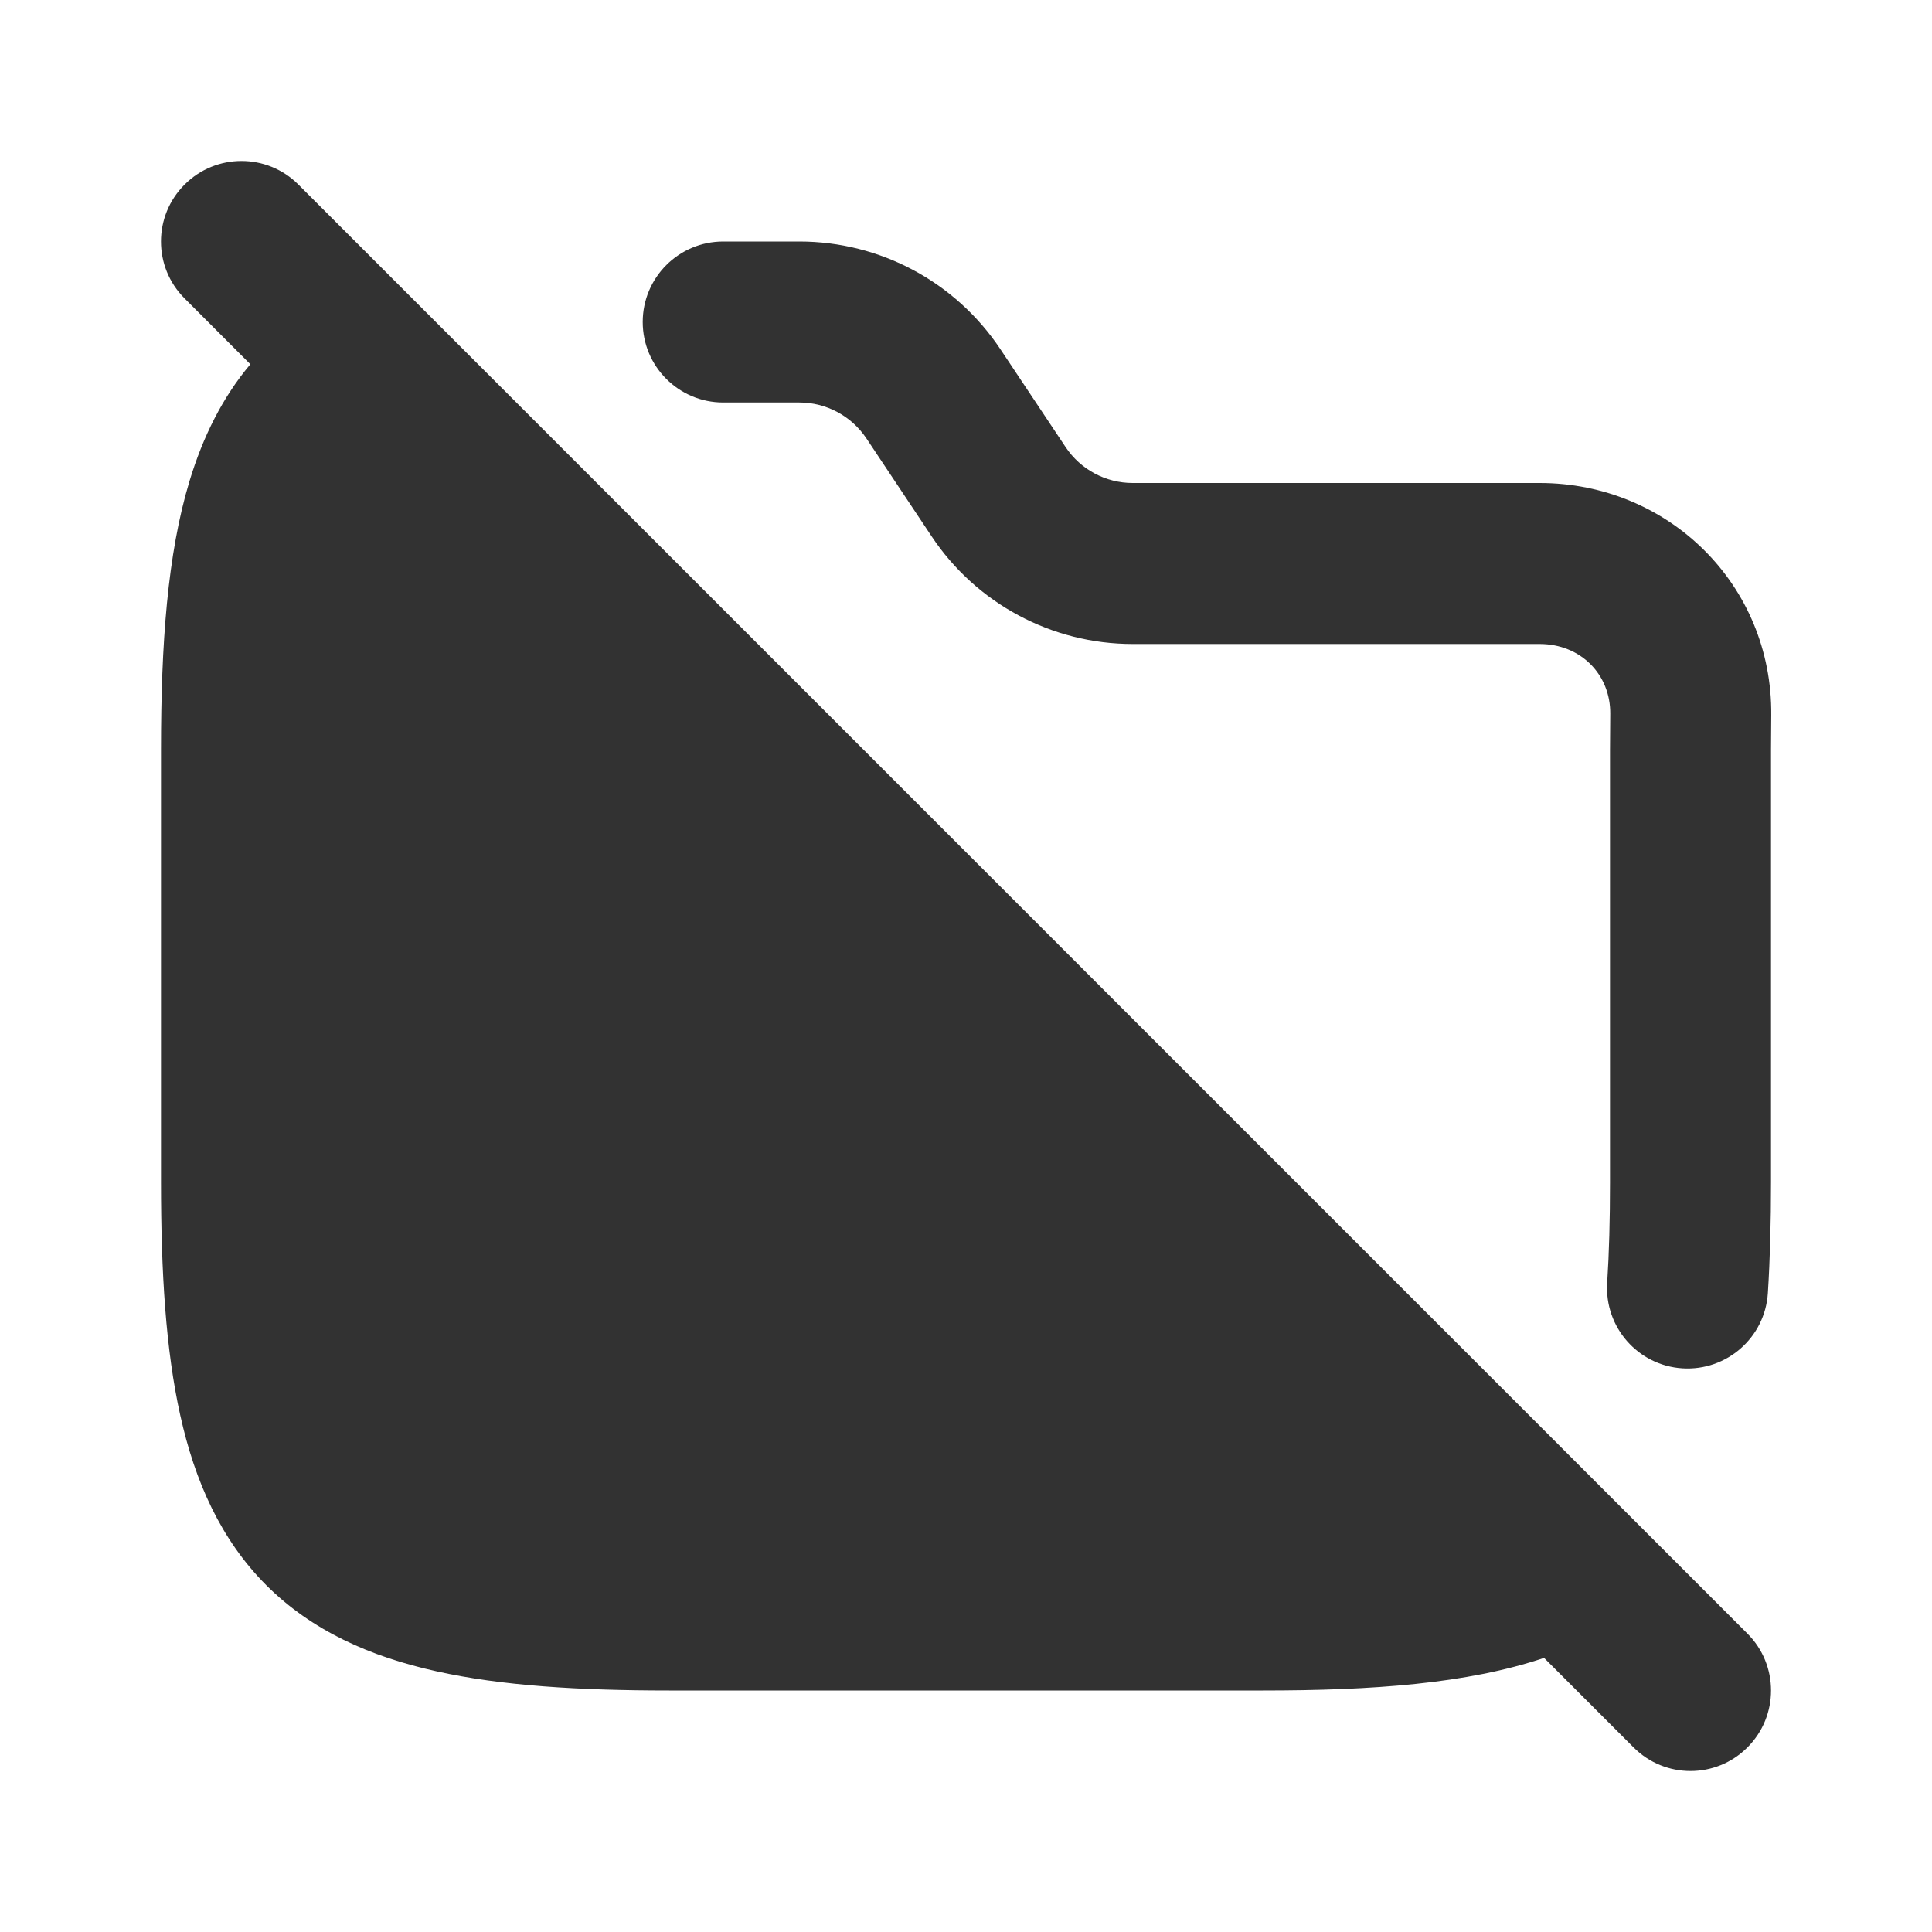
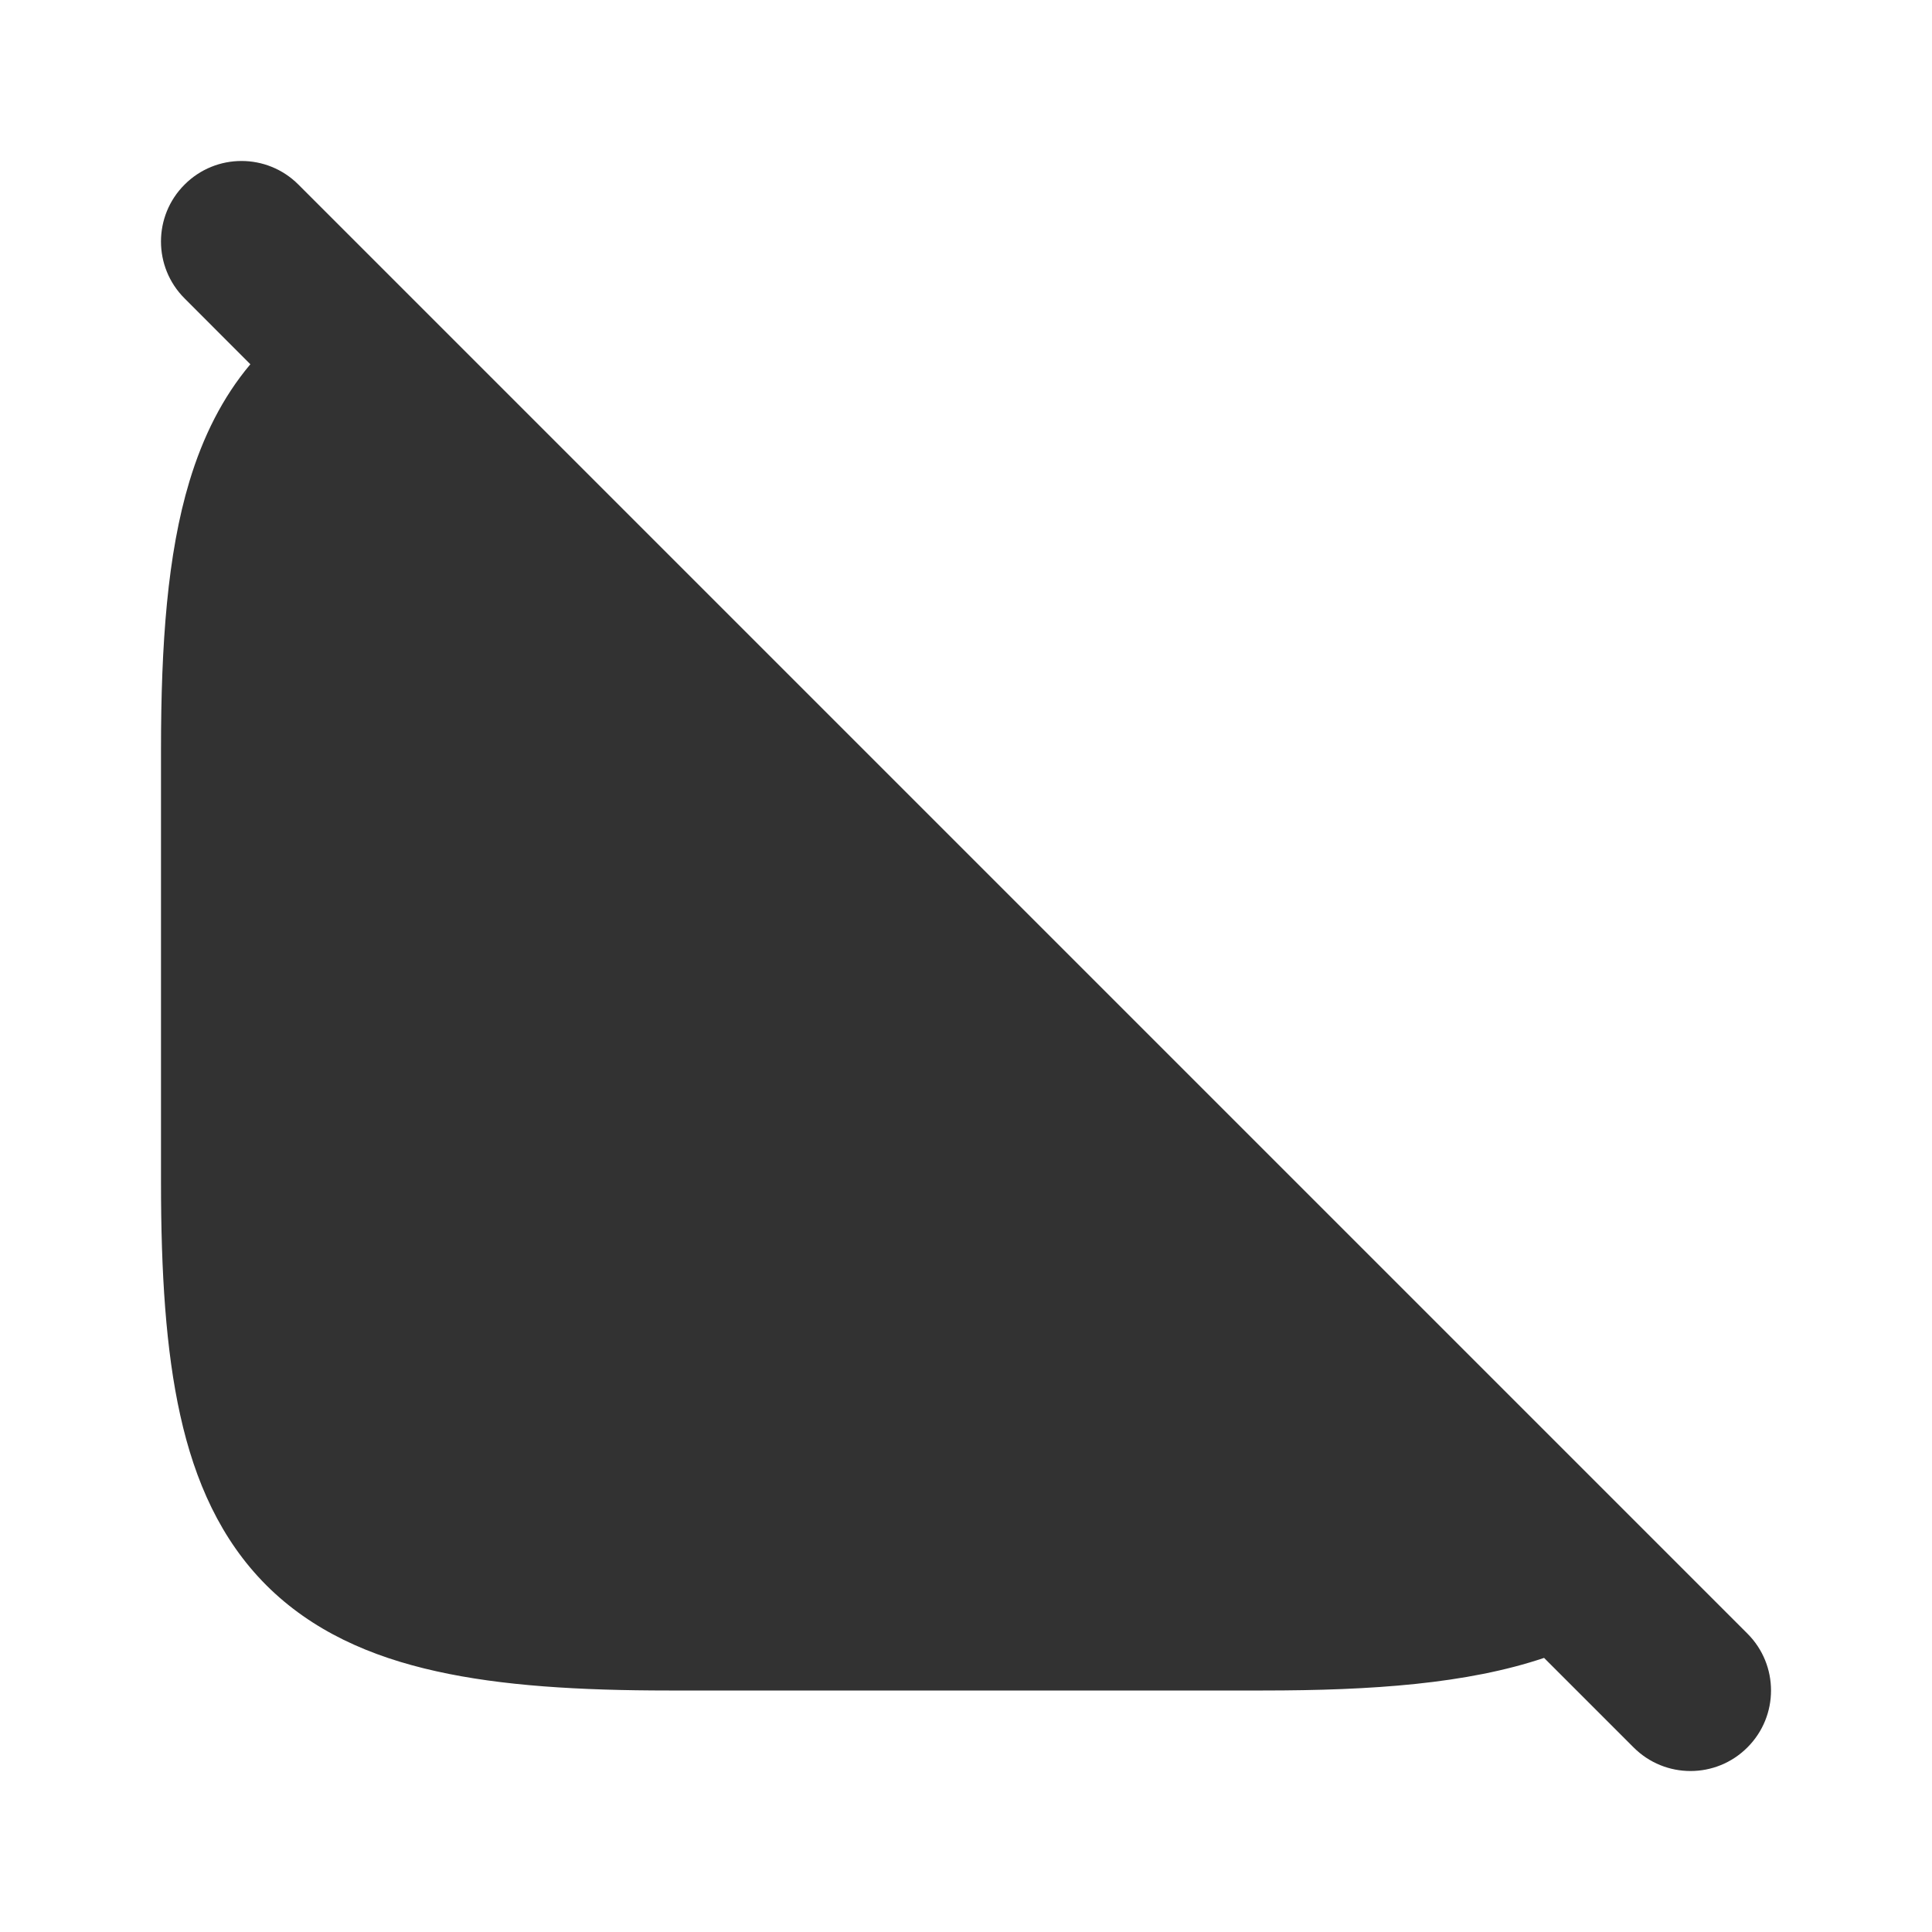
<svg xmlns="http://www.w3.org/2000/svg" width="800px" height="800px" viewBox="0 0 24 24" fill="none">
  <rect width="24" height="24" fill="white" />
-   <path fill-rule="evenodd" clip-rule="evenodd" d="M7.984 4C7.984 3.448 8.432 3 8.984 3H9.93C10.933 3 11.869 3.501 12.426 4.336L13.238 5.555C13.424 5.833 13.736 6 14.07 6H19.126C20.723 6 22.018 7.261 22.003 8.885C22.001 9.064 22 9.212 22 9.312V14.688C22 15.18 21.988 15.638 21.961 16.064C21.926 16.615 21.45 17.033 20.899 16.998C20.348 16.963 19.93 16.487 19.965 15.936C19.989 15.564 20 15.15 20 14.688V9.312C20 9.201 20.001 9.043 20.003 8.866C20.007 8.381 19.638 8 19.126 8H14.07C13.067 8 12.13 7.499 11.574 6.664L10.762 5.445C10.576 5.167 10.264 5 9.93 5H8.984C8.432 5 7.984 4.552 7.984 4Z" fill="#323232" />
  <path fill-rule="evenodd" clip-rule="evenodd" d="M3.707 2.293C3.317 1.902 2.683 1.902 2.293 2.293C1.902 2.683 1.902 3.317 2.293 3.707L3.11 4.525C2.766 4.934 2.521 5.423 2.353 5.98C2.08 6.884 2 7.999 2 9.312V14.688C2 15.804 2.059 16.77 2.239 17.58C2.421 18.402 2.742 19.125 3.308 19.692C3.875 20.258 4.598 20.579 5.42 20.761C6.23 20.942 7.196 21 8.312 21H15.688C17.046 21 18.224 20.917 19.181 20.595L20.293 21.707C20.683 22.098 21.317 22.098 21.707 21.707C22.098 21.317 22.098 20.683 21.707 20.293L3.707 2.293Z" fill="#323232" />
</svg>